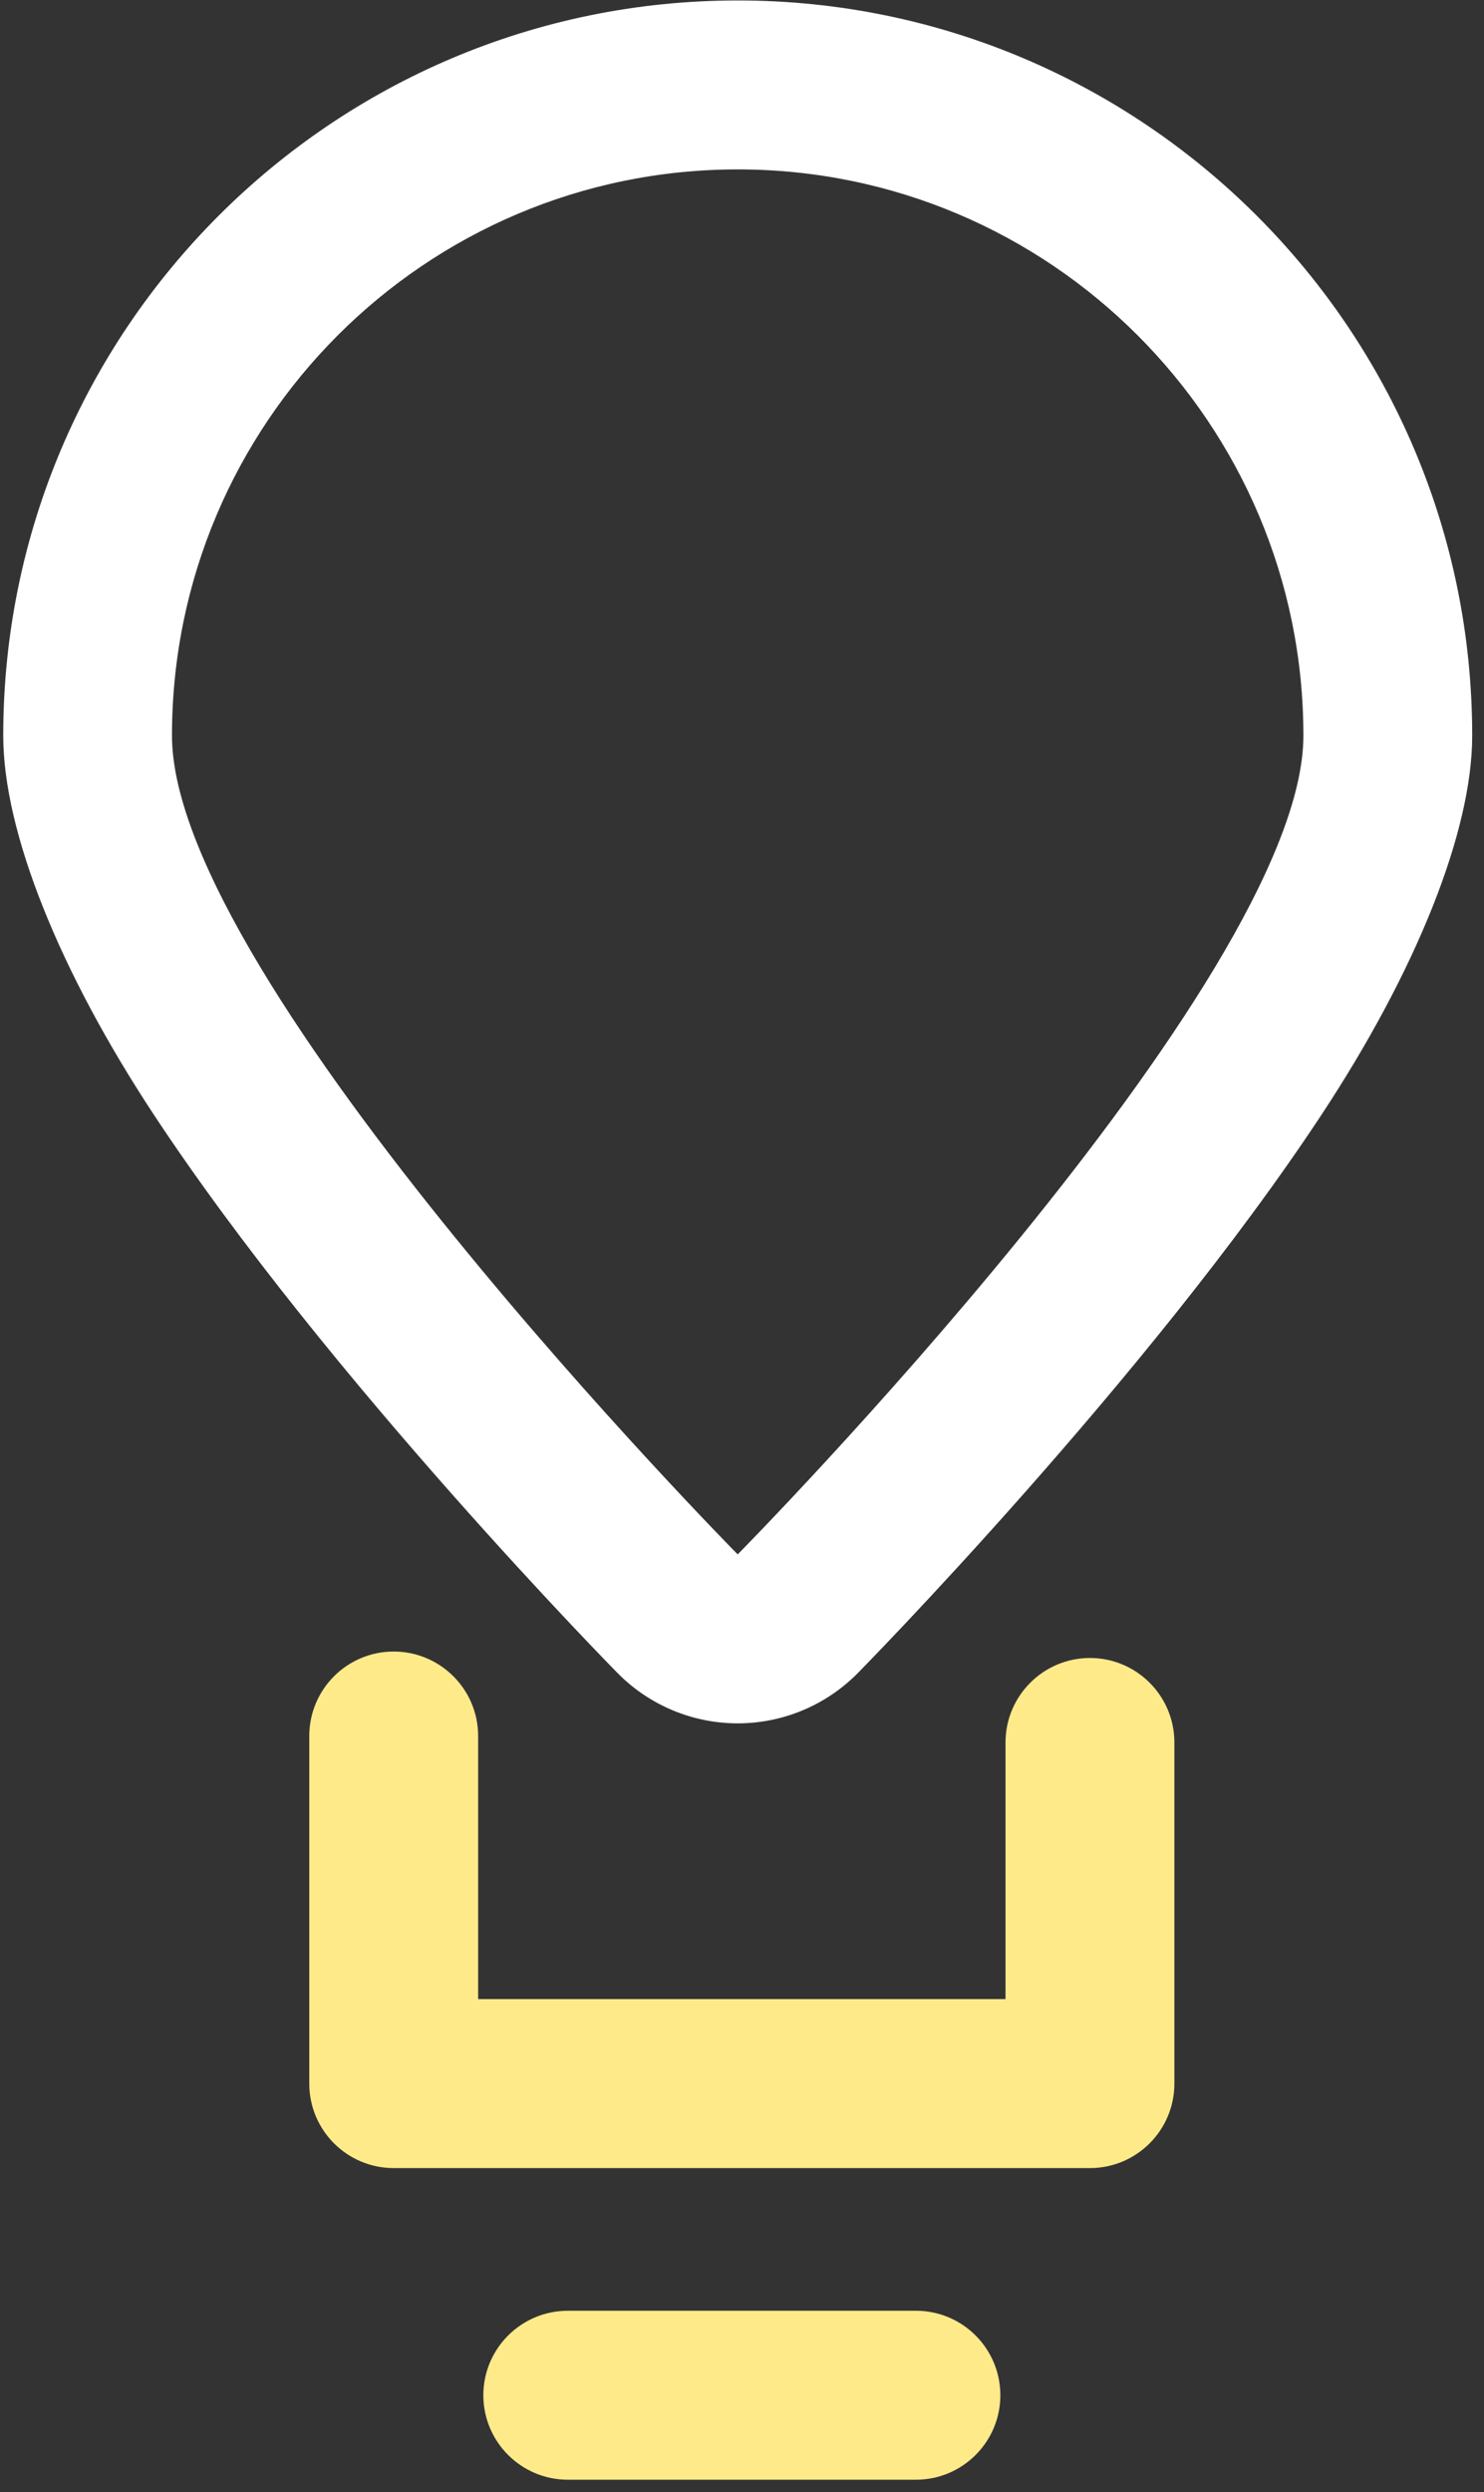
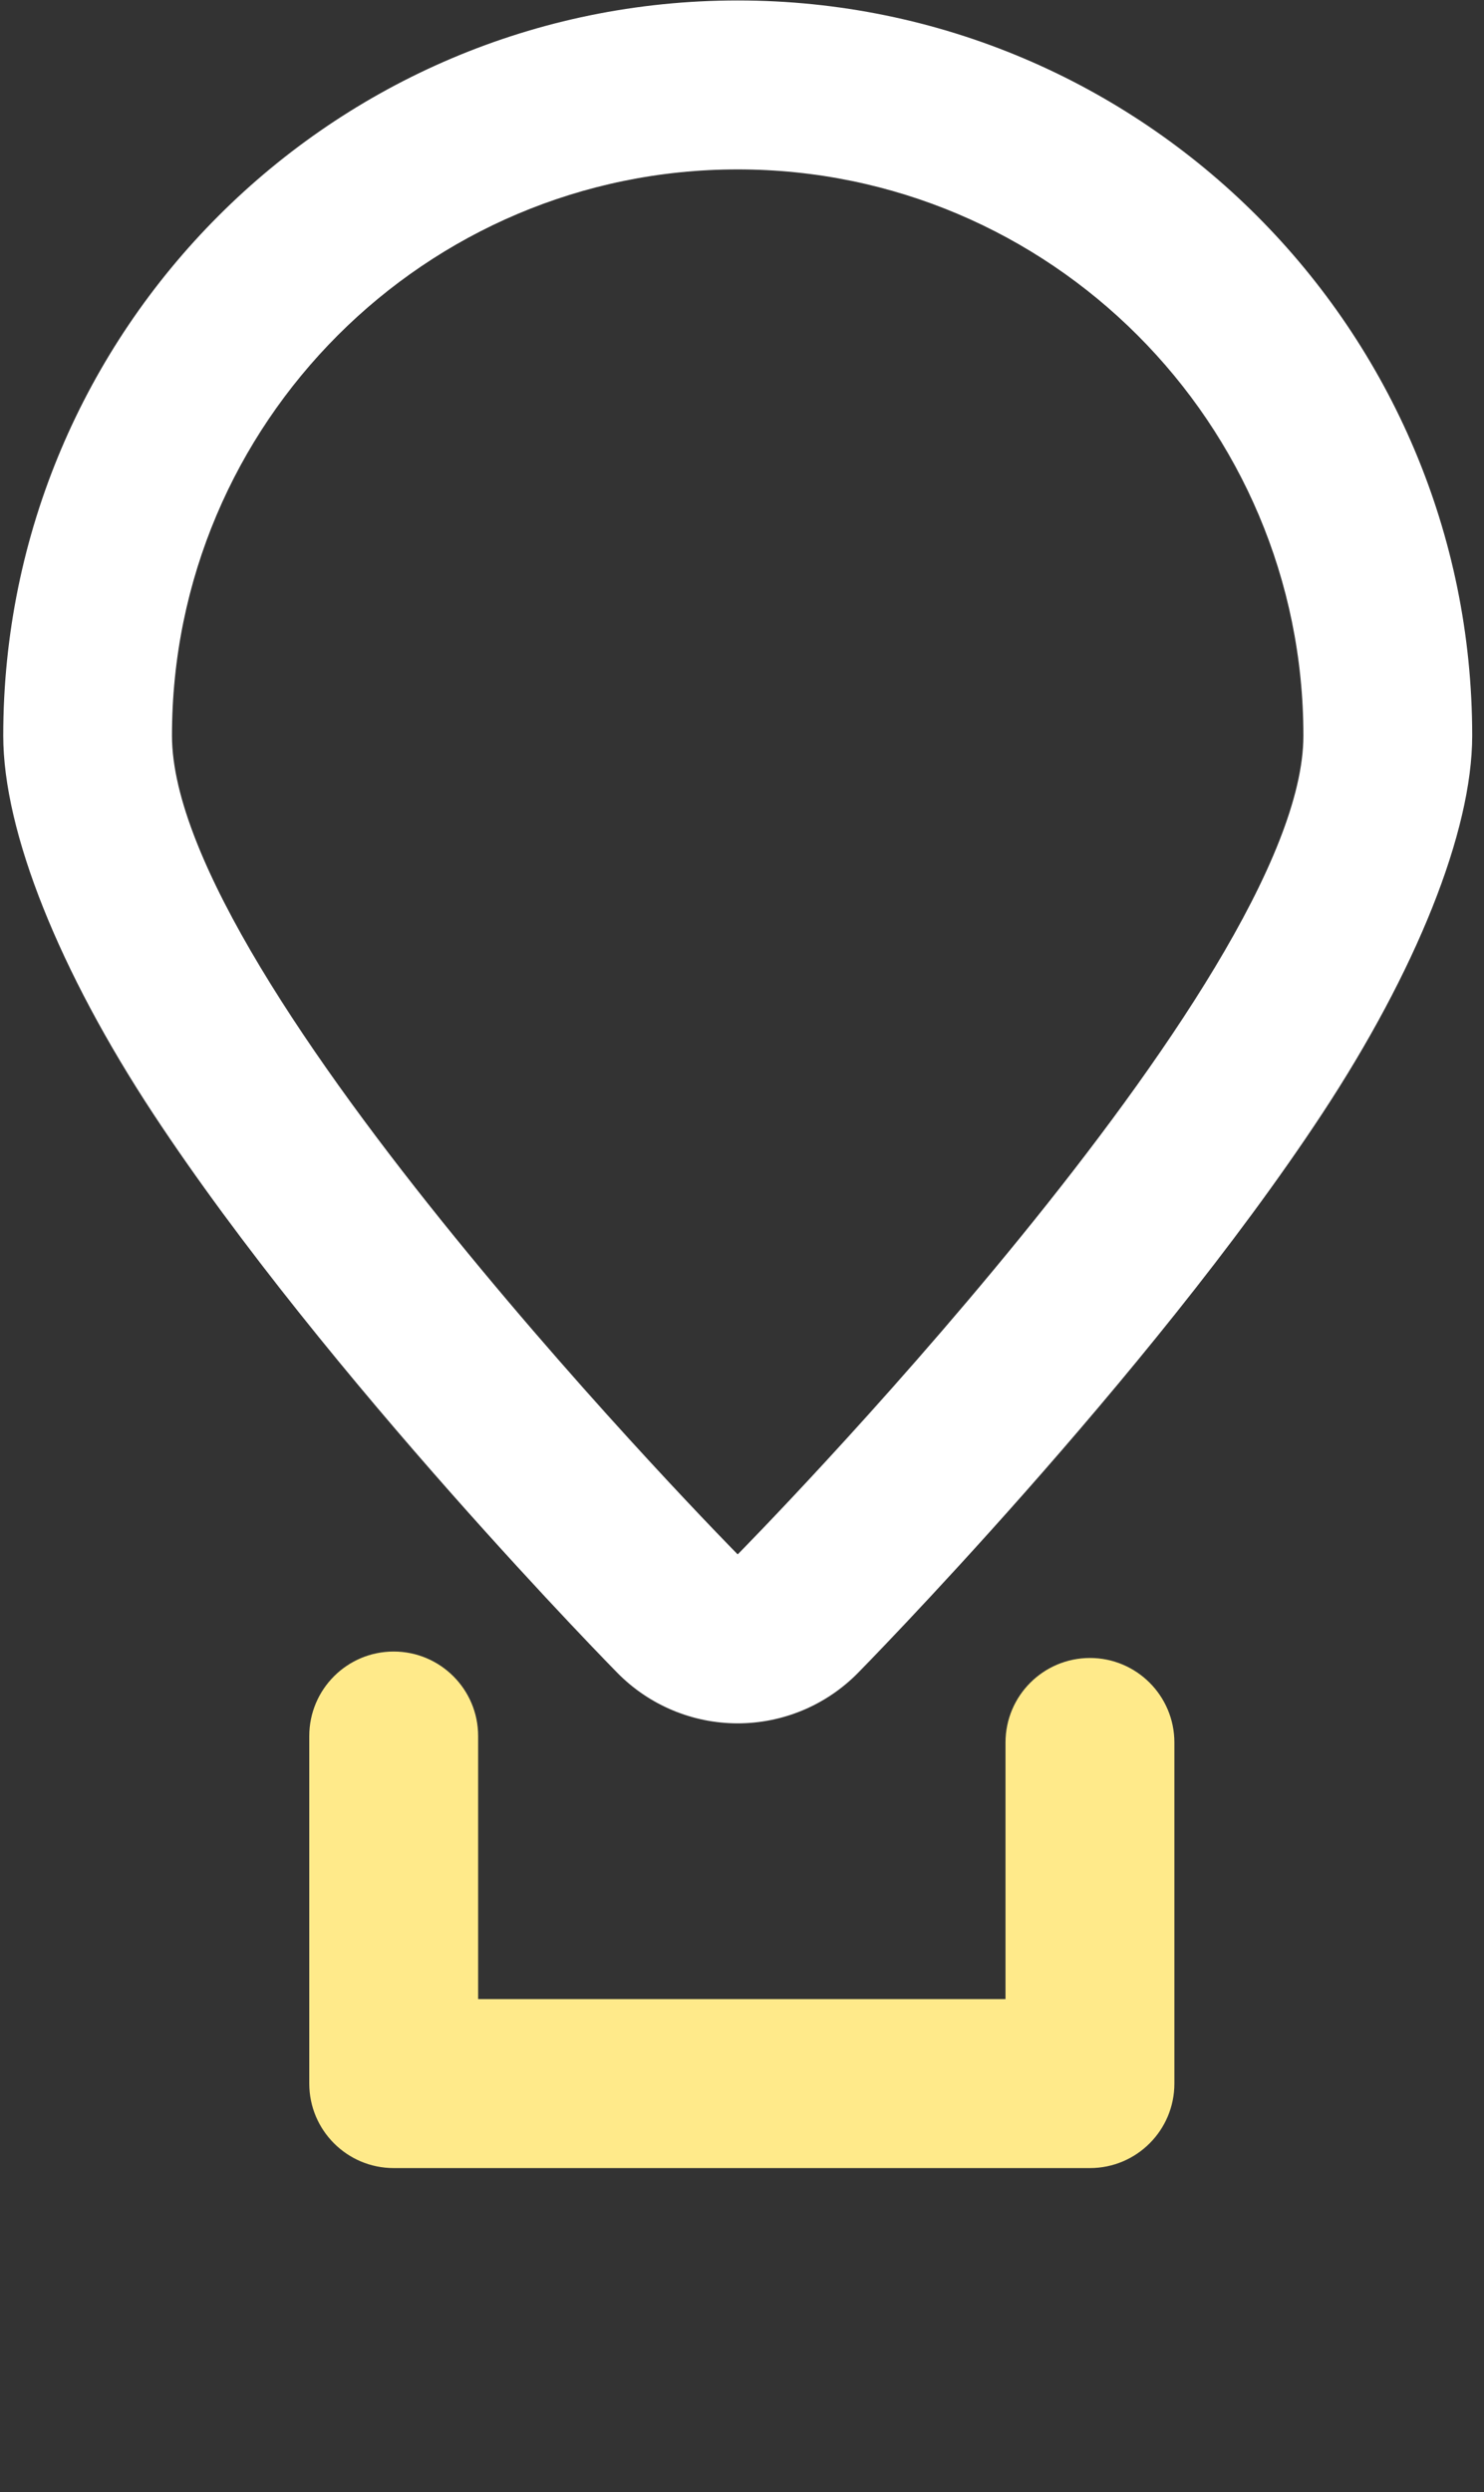
<svg xmlns="http://www.w3.org/2000/svg" xmlns:ns1="http://sodipodi.sourceforge.net/DTD/sodipodi-0.dtd" xmlns:ns2="http://www.inkscape.org/namespaces/inkscape" width="56" height="94" viewBox="0 0 56 94" version="1.1" xml:space="preserve" style="clip-rule:evenodd;fill-rule:evenodd;stroke-linejoin:round;stroke-miterlimit:2" id="svg319" ns1:docname="bulb-icon.svg" ns2:version="1.2.2 (b0a8486541, 2022-12-01)" ns2:export-filename="bulb-icon.png" ns2:export-xdpi="342.85715" ns2:export-ydpi="342.85715">
  <rect x="0" y="0" width="56" height="94" fill="#333333" stroke="none" />
  <defs id="defs323" />
  <ns1:namedview id="namedview321" pagecolor="#ffffff" bordercolor="#000000" borderopacity="0.25" ns2:showpageshadow="2" ns2:pageopacity="0.0" ns2:pagecheckerboard="0" ns2:deskcolor="#d1d1d1" showgrid="false" ns2:zoom="9.4468085" ns2:cx="20.218468" ns2:cy="91.036036" ns2:window-width="1920" ns2:window-height="1052" ns2:window-x="3840" ns2:window-y="0" ns2:window-maximized="1" ns2:current-layer="svg319" />
  <g transform="matrix(0.277,0,0,0.277,-345.927,-81.055)" id="g317">
    <g transform="matrix(0.763,0,0,0.763,320.133,146.817)" id="g307">
      <path d="m 1272.39,500.89 c 0,-8.32 6.75,-15.076 15.07,-15.076 8.32,0 15.08,6.756 15.08,15.076 v 46.953 h 94.16 v -45.802 c 0,-8.32 6.76,-15.076 15.08,-15.076 8.32,0 15.07,6.756 15.07,15.076 v 60.878 c 0,8.326 -6.75,15.076 -15.07,15.076 h -124.32 c -8.32,0 -15.07,-6.75 -15.07,-15.076 z" style="fill:#ffea8a" id="path305" />
    </g>
    <g transform="matrix(0.763,0,0,0.763,296.426,189.25)" id="g311">
-       <path d="m 1349.62,577.995 c -8.32,0 -15.08,-6.755 -15.08,-15.076 0,-8.321 6.76,-15.076 15.08,-15.076 h 62.16 c 8.32,0 15.07,6.755 15.07,15.076 0,8.321 -6.75,15.076 -15.07,15.076 z" style="fill:#ffea8a" id="path309" />
-     </g>
+       </g>
    <g transform="matrix(0.774,0,0,-1.057,257.951,780.642)" id="g315">
      <path d="m 1388.92,246.174 c 0,0 -51.07,37.943 -81.74,72.06 -16.45,18.295 -26.4,36.261 -26.4,48.707 0,52.271 57.92,94.708 129.27,94.708 71.35,0 129.28,-42.437 129.28,-94.708 0,-12.446 -9.96,-30.412 -26.41,-48.707 -30.67,-34.117 -81.74,-72.06 -81.74,-72.06 -5.58,-4.138 -13.19,-6.468 -21.13,-6.468 -7.94,0 -15.55,2.33 -21.13,6.468 z m 21.13,15.297 c 0,0 99.57,73.829 99.57,105.47 0,40.259 -44.62,72.943 -99.57,72.943 -54.95,0 -99.57,-32.684 -99.57,-72.943 0,-31.641 99.57,-105.47 99.57,-105.47 z" style="fill:#ffffff" id="path313" />
    </g>
  </g>
</svg>